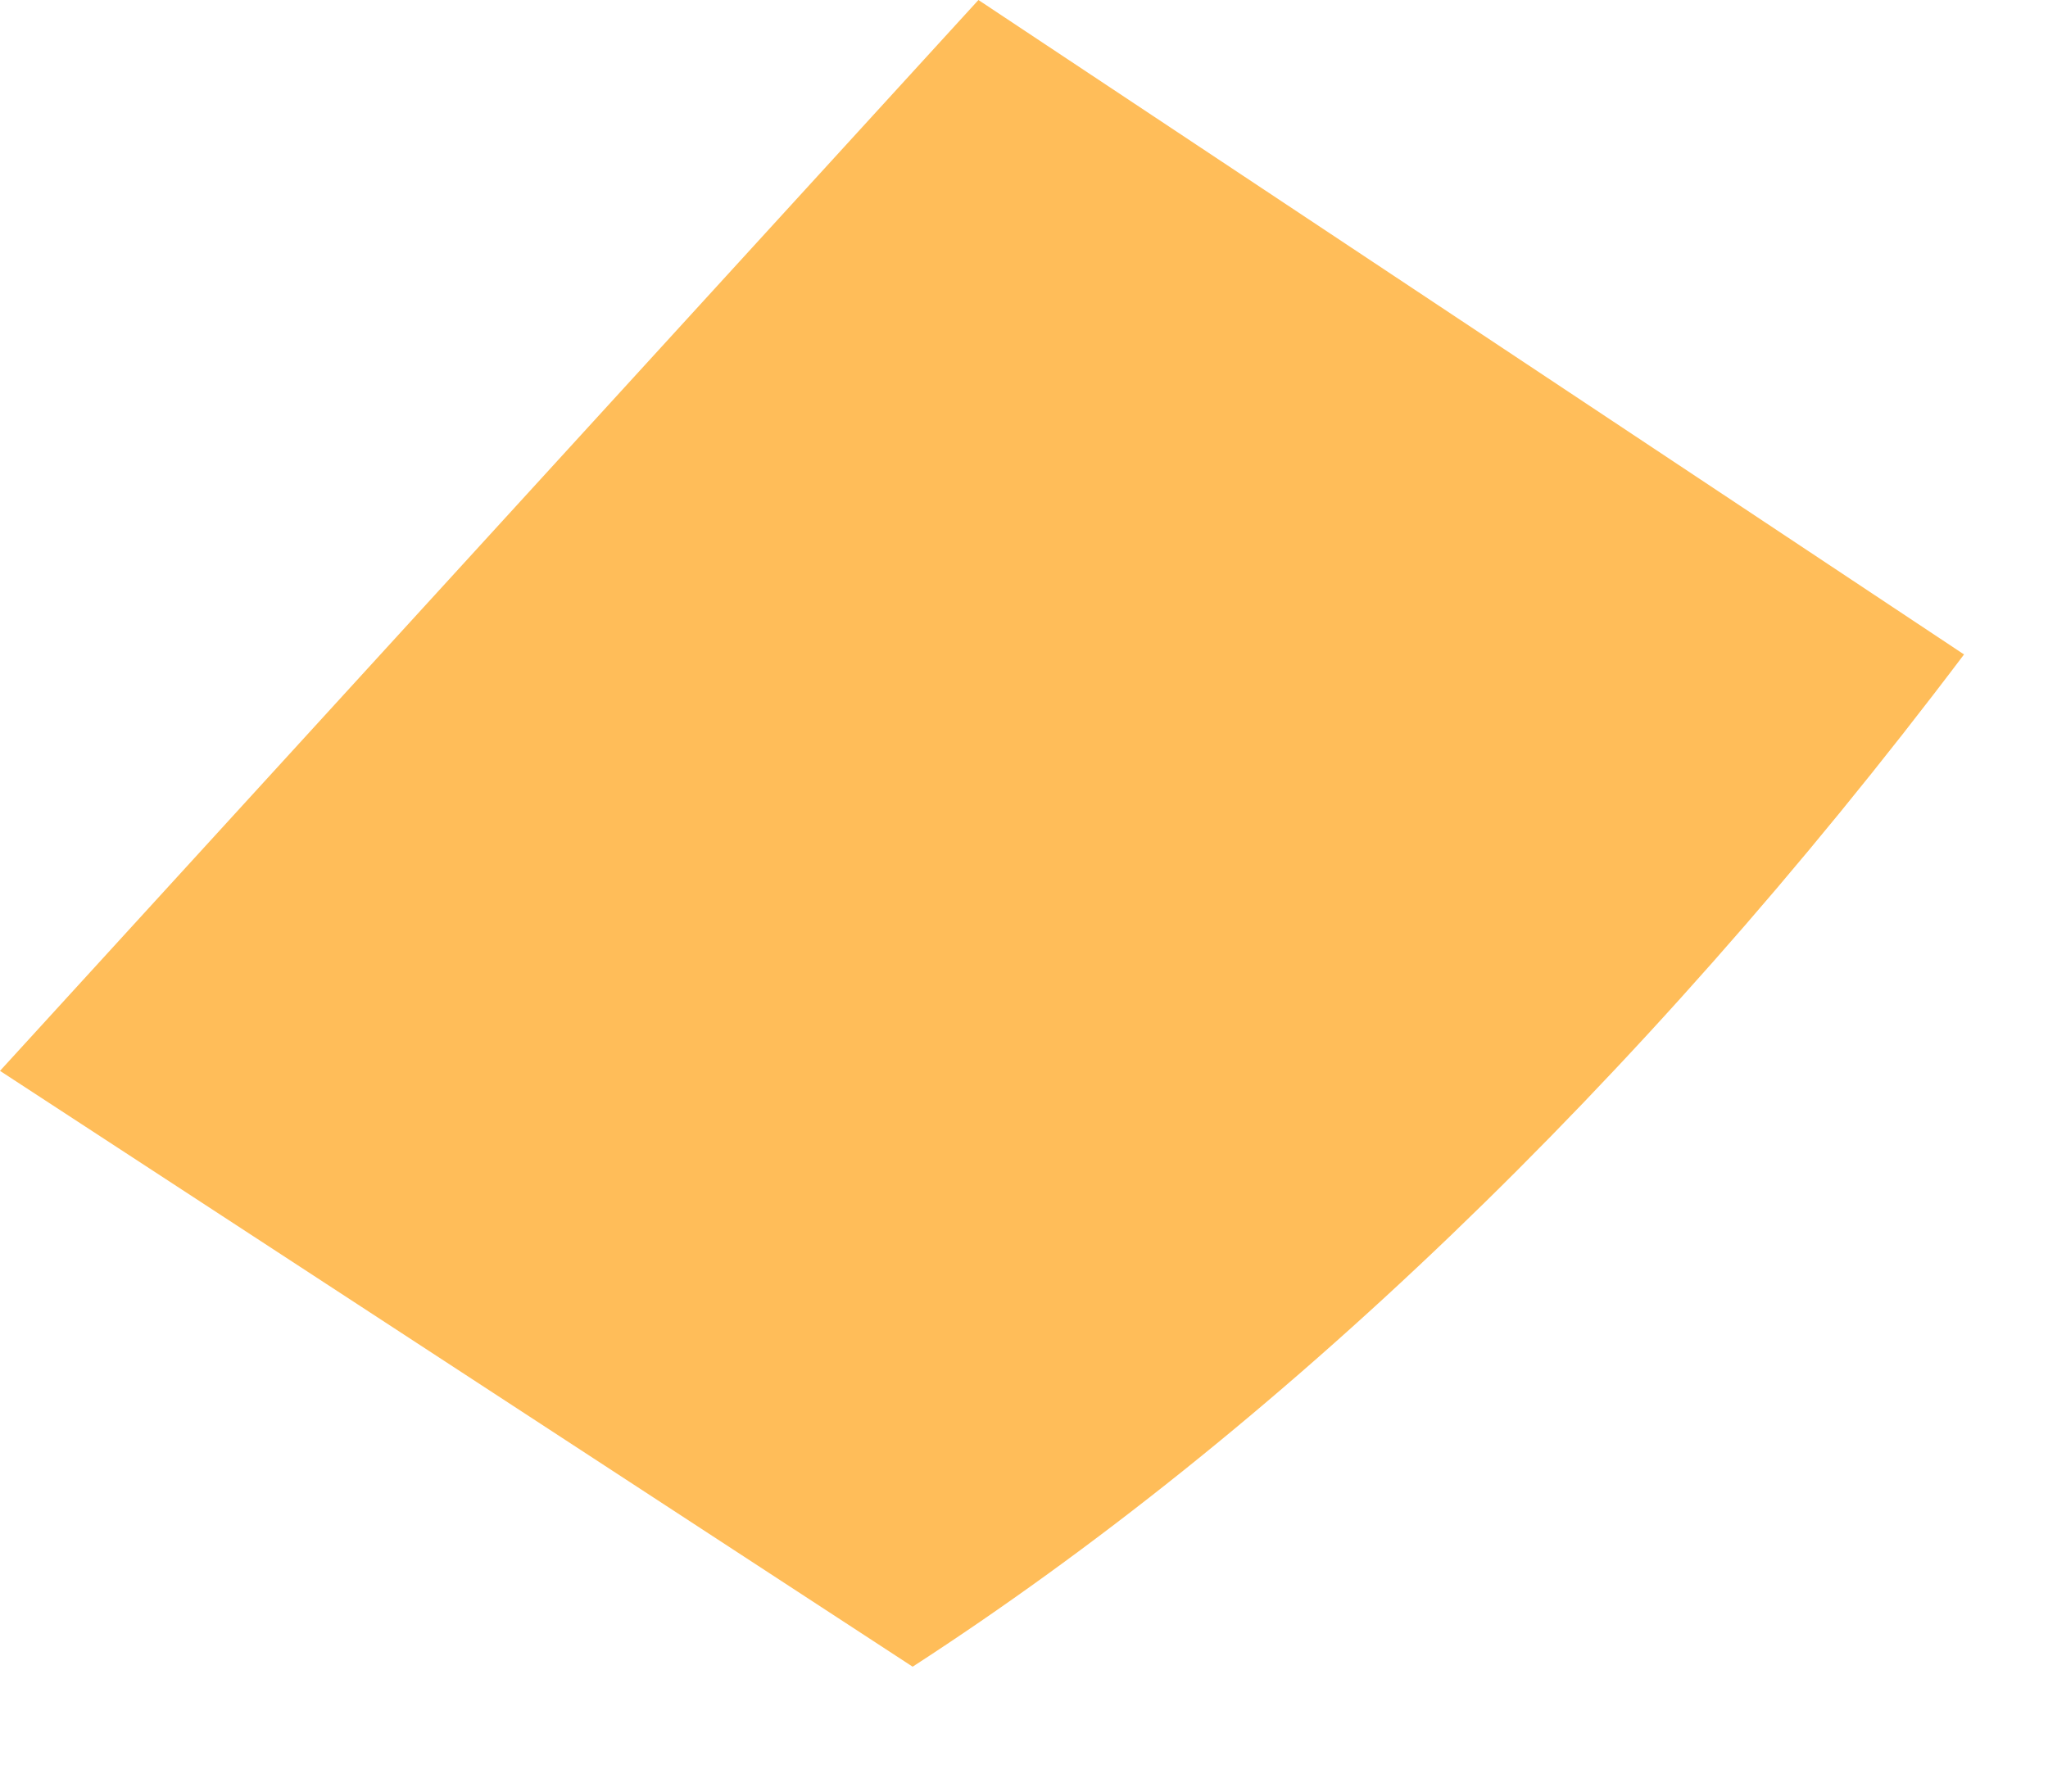
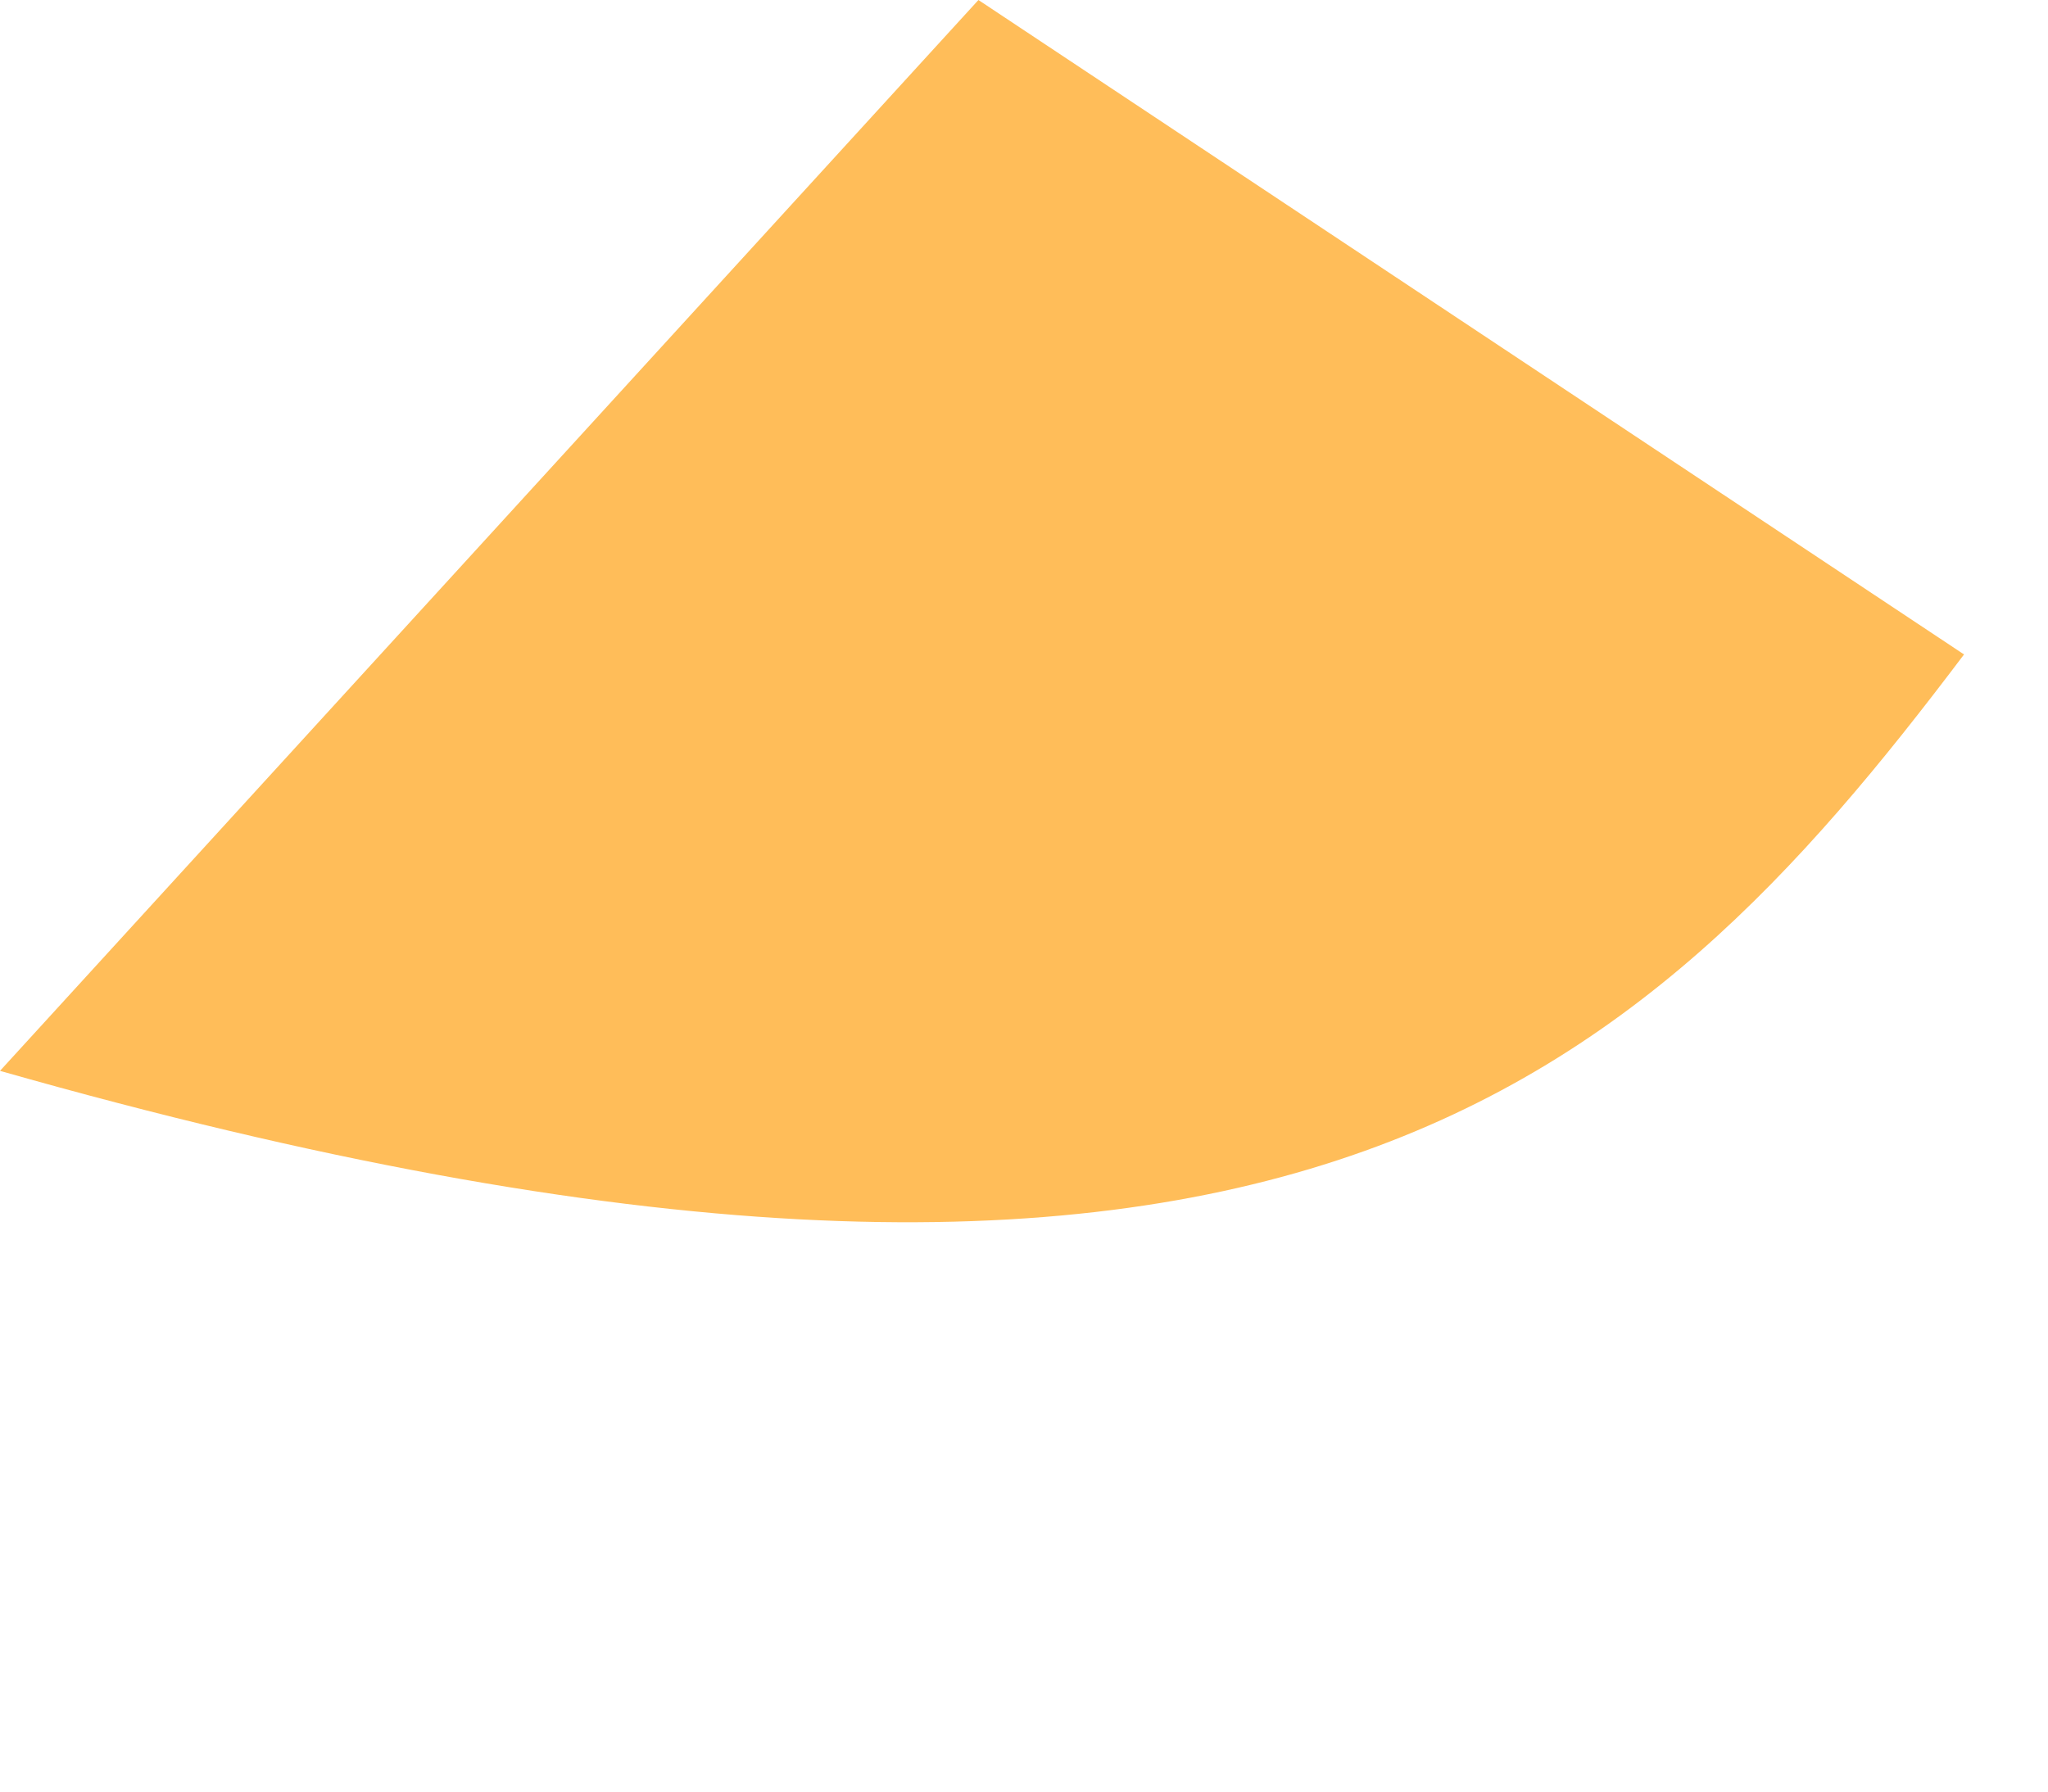
<svg xmlns="http://www.w3.org/2000/svg" fill="none" height="100%" overflow="visible" preserveAspectRatio="none" style="display: block;" viewBox="0 0 8 7" width="100%">
-   <path d="M0 4.184L3.565 6.512C4.974 5.599 6.4 4.243 7.672 2.557L3.822 0L0 4.184Z" fill="#FFBD59" id="Vector" />
+   <path d="M0 4.184C4.974 5.599 6.4 4.243 7.672 2.557L3.822 0L0 4.184Z" fill="#FFBD59" id="Vector" />
</svg>